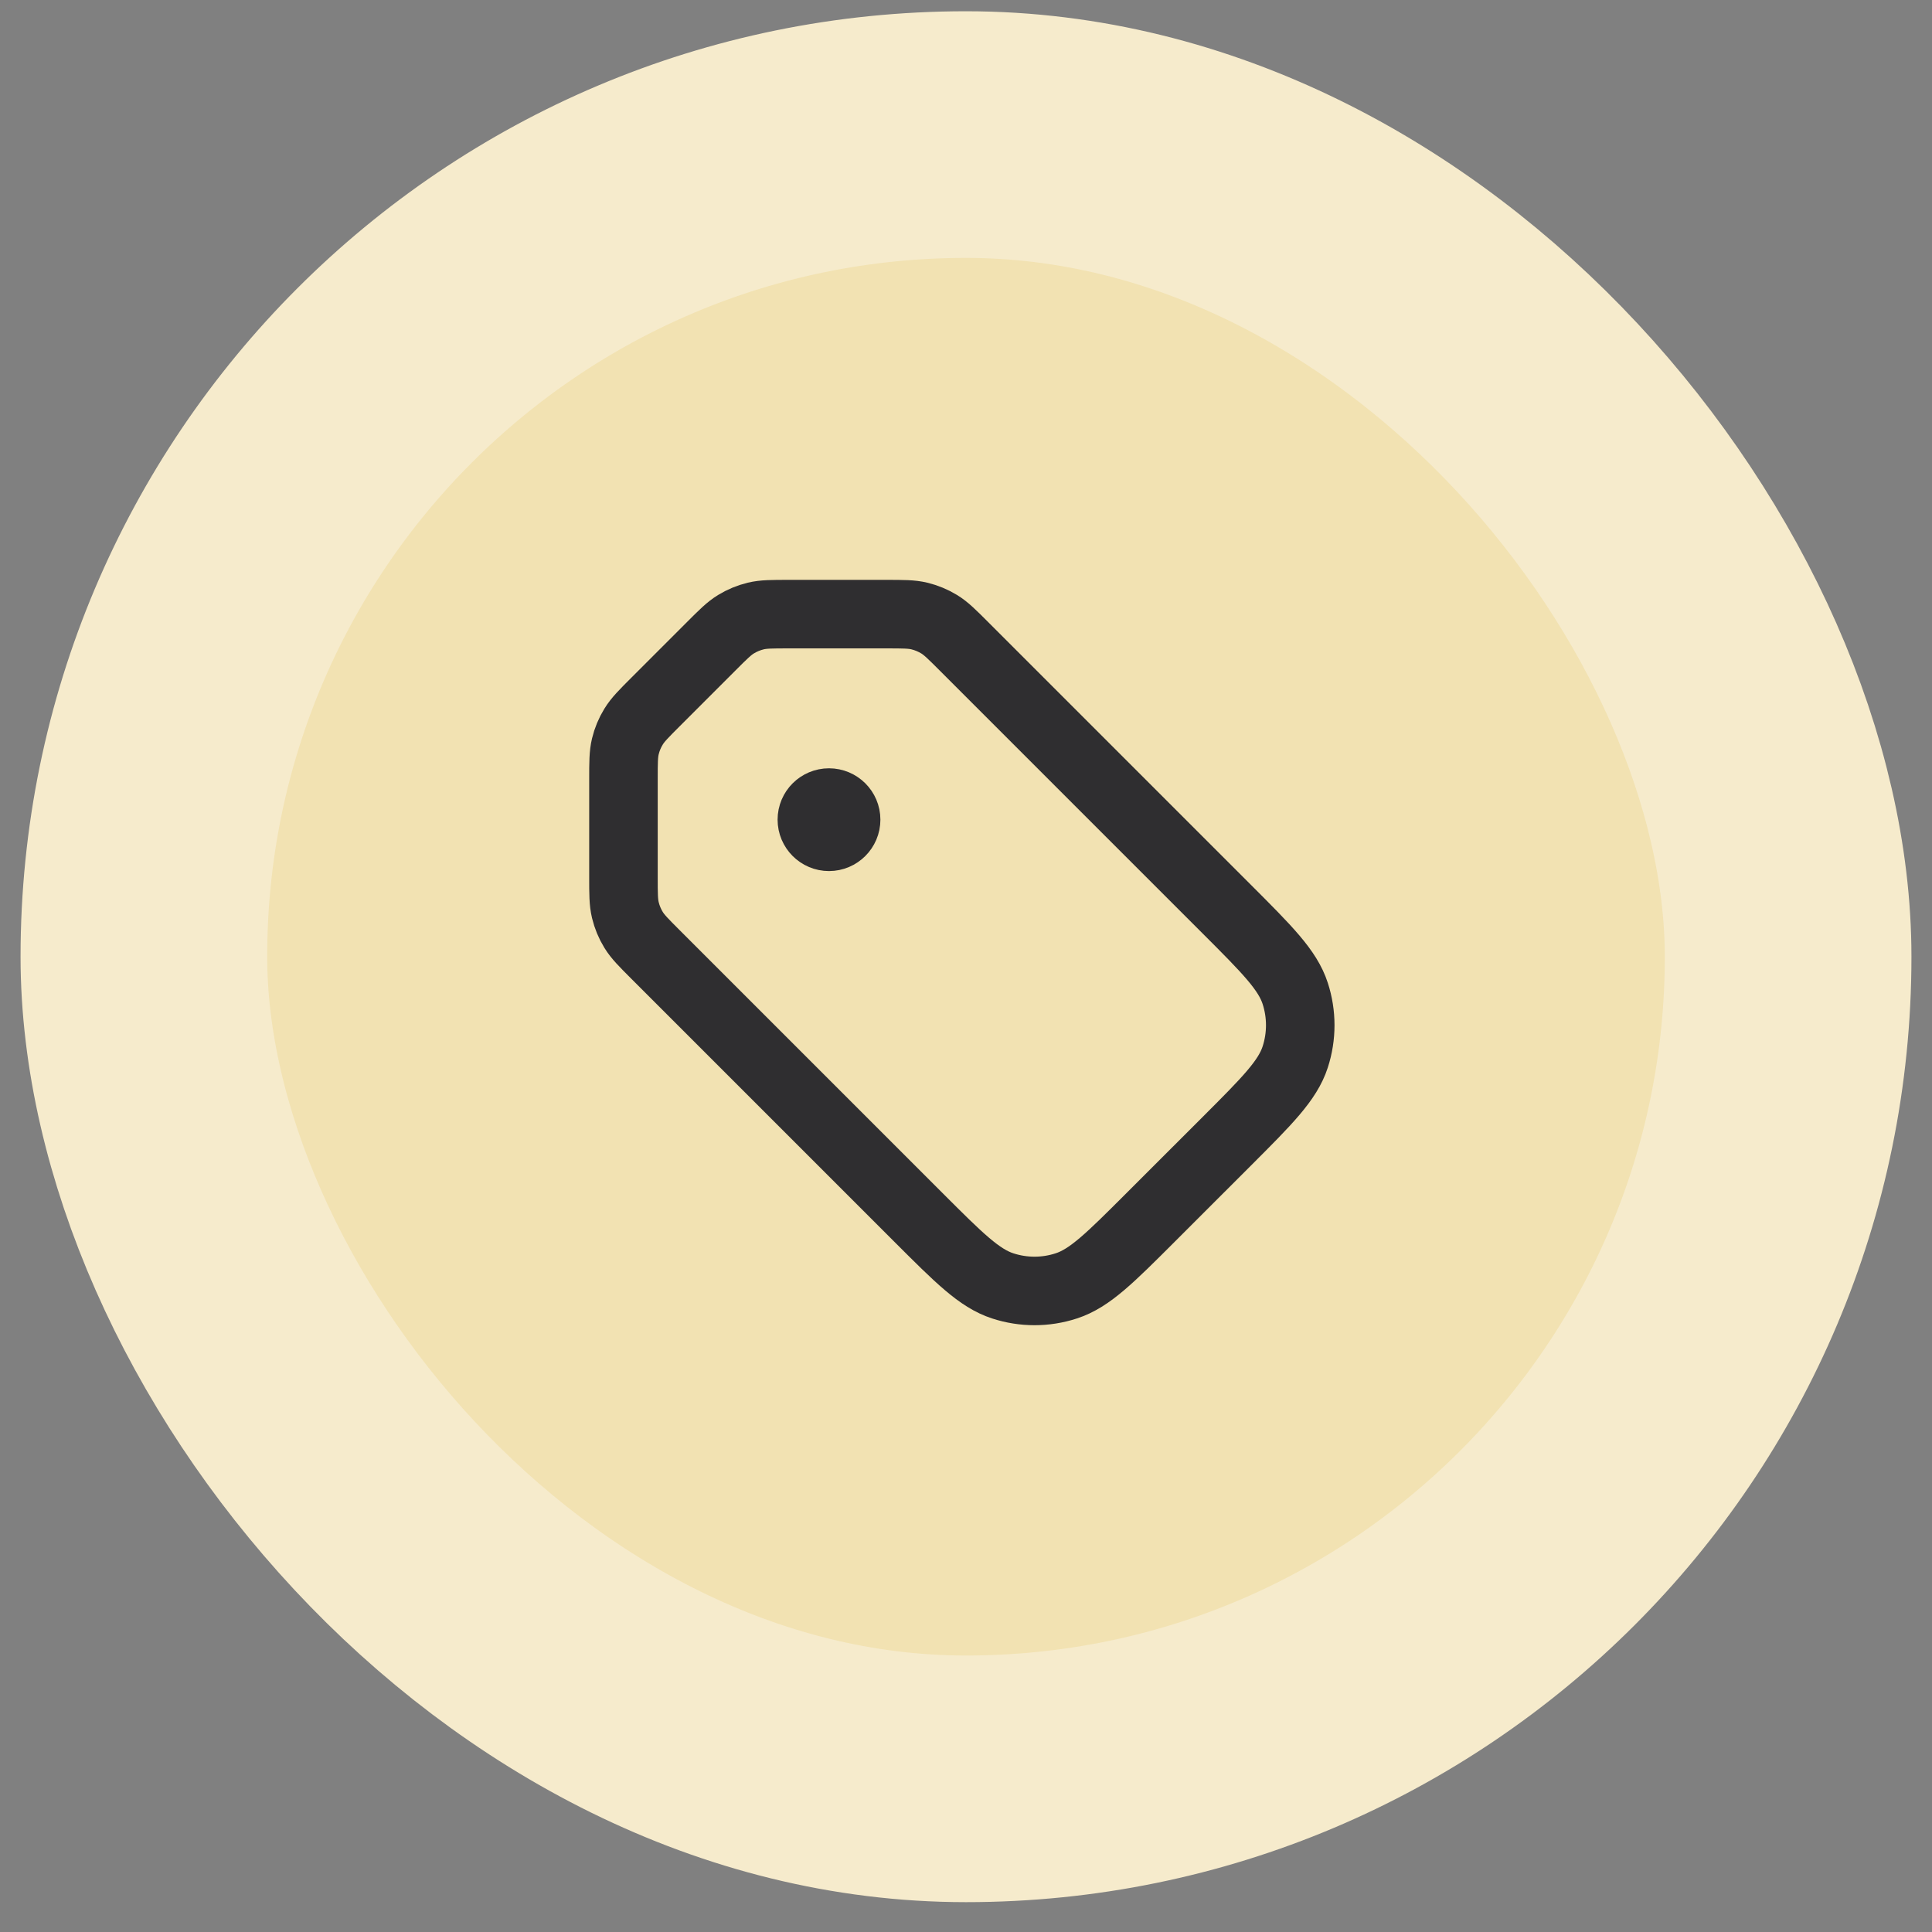
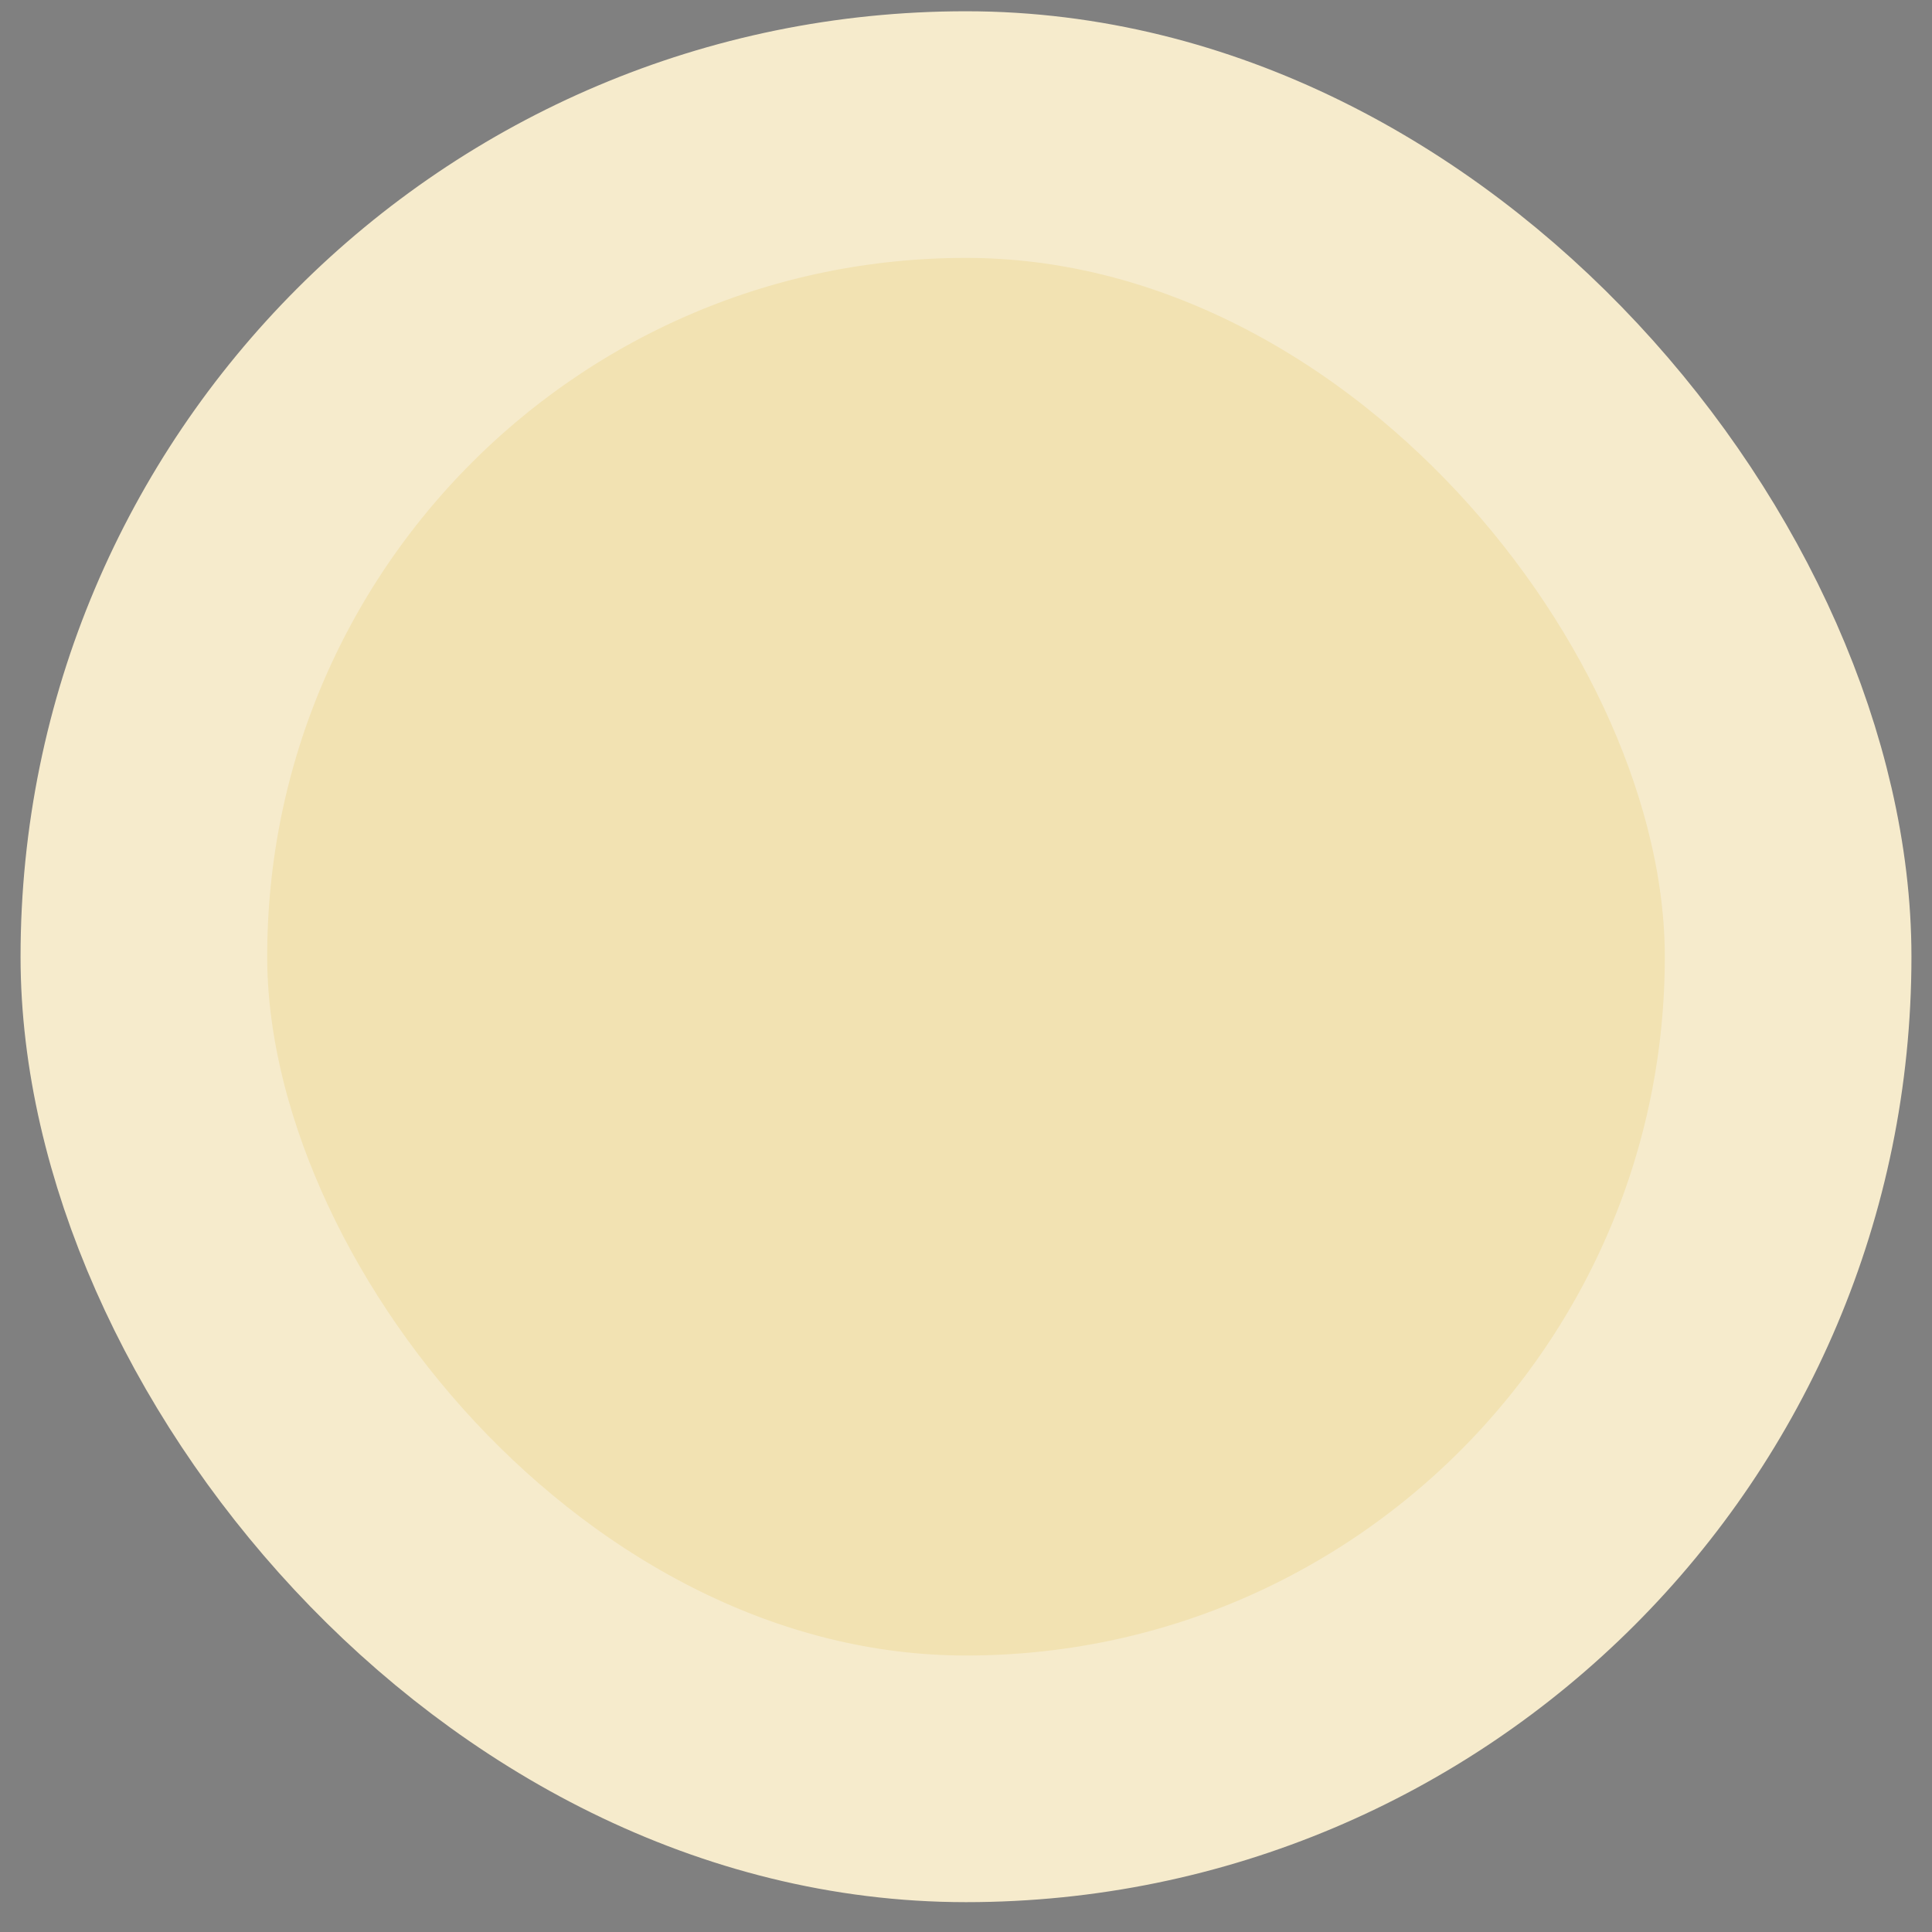
<svg xmlns="http://www.w3.org/2000/svg" width="47" height="47" viewBox="0 0 47 47" fill="none">
  <rect x="0" y="0" width="47" height="47" fill="#808080" stroke="none" />
  <rect x="3.5" y="3.274" width="40" height="40" rx="20" fill="#F2E2B2" />
-   <path d="M20.167 19.94H20.175M17.303 15.721L15.948 17.076C15.66 17.364 15.516 17.508 15.413 17.677C15.321 17.826 15.254 17.988 15.213 18.158C15.167 18.35 15.167 18.554 15.167 18.962L15.167 21.336C15.167 21.743 15.167 21.947 15.213 22.139C15.254 22.309 15.321 22.472 15.413 22.621C15.516 22.789 15.66 22.933 15.948 23.221L22.339 29.612C23.329 30.602 23.824 31.097 24.394 31.282C24.897 31.446 25.437 31.446 25.939 31.282C26.51 31.097 27.005 30.602 27.995 29.612L29.839 27.769C30.829 26.779 31.324 26.284 31.509 25.713C31.672 25.211 31.672 24.67 31.509 24.168C31.324 23.597 30.829 23.102 29.839 22.112L23.448 15.721C23.16 15.433 23.016 15.289 22.848 15.186C22.698 15.095 22.536 15.027 22.366 14.986C22.174 14.94 21.97 14.94 21.562 14.94L19.188 14.94C18.781 14.94 18.577 14.94 18.385 14.986C18.215 15.027 18.052 15.095 17.903 15.186C17.735 15.289 17.591 15.433 17.303 15.721ZM20.584 19.94C20.584 20.17 20.397 20.357 20.167 20.357C19.937 20.357 19.75 20.17 19.75 19.94C19.75 19.71 19.937 19.524 20.167 19.524C20.397 19.524 20.584 19.71 20.584 19.94Z" stroke="#2F2E30" stroke-width="1.667" stroke-linecap="round" stroke-linejoin="round" />
  <rect x="3.5" y="3.274" width="40" height="40" rx="20" stroke="#F6EBCC" stroke-width="6" />
</svg>